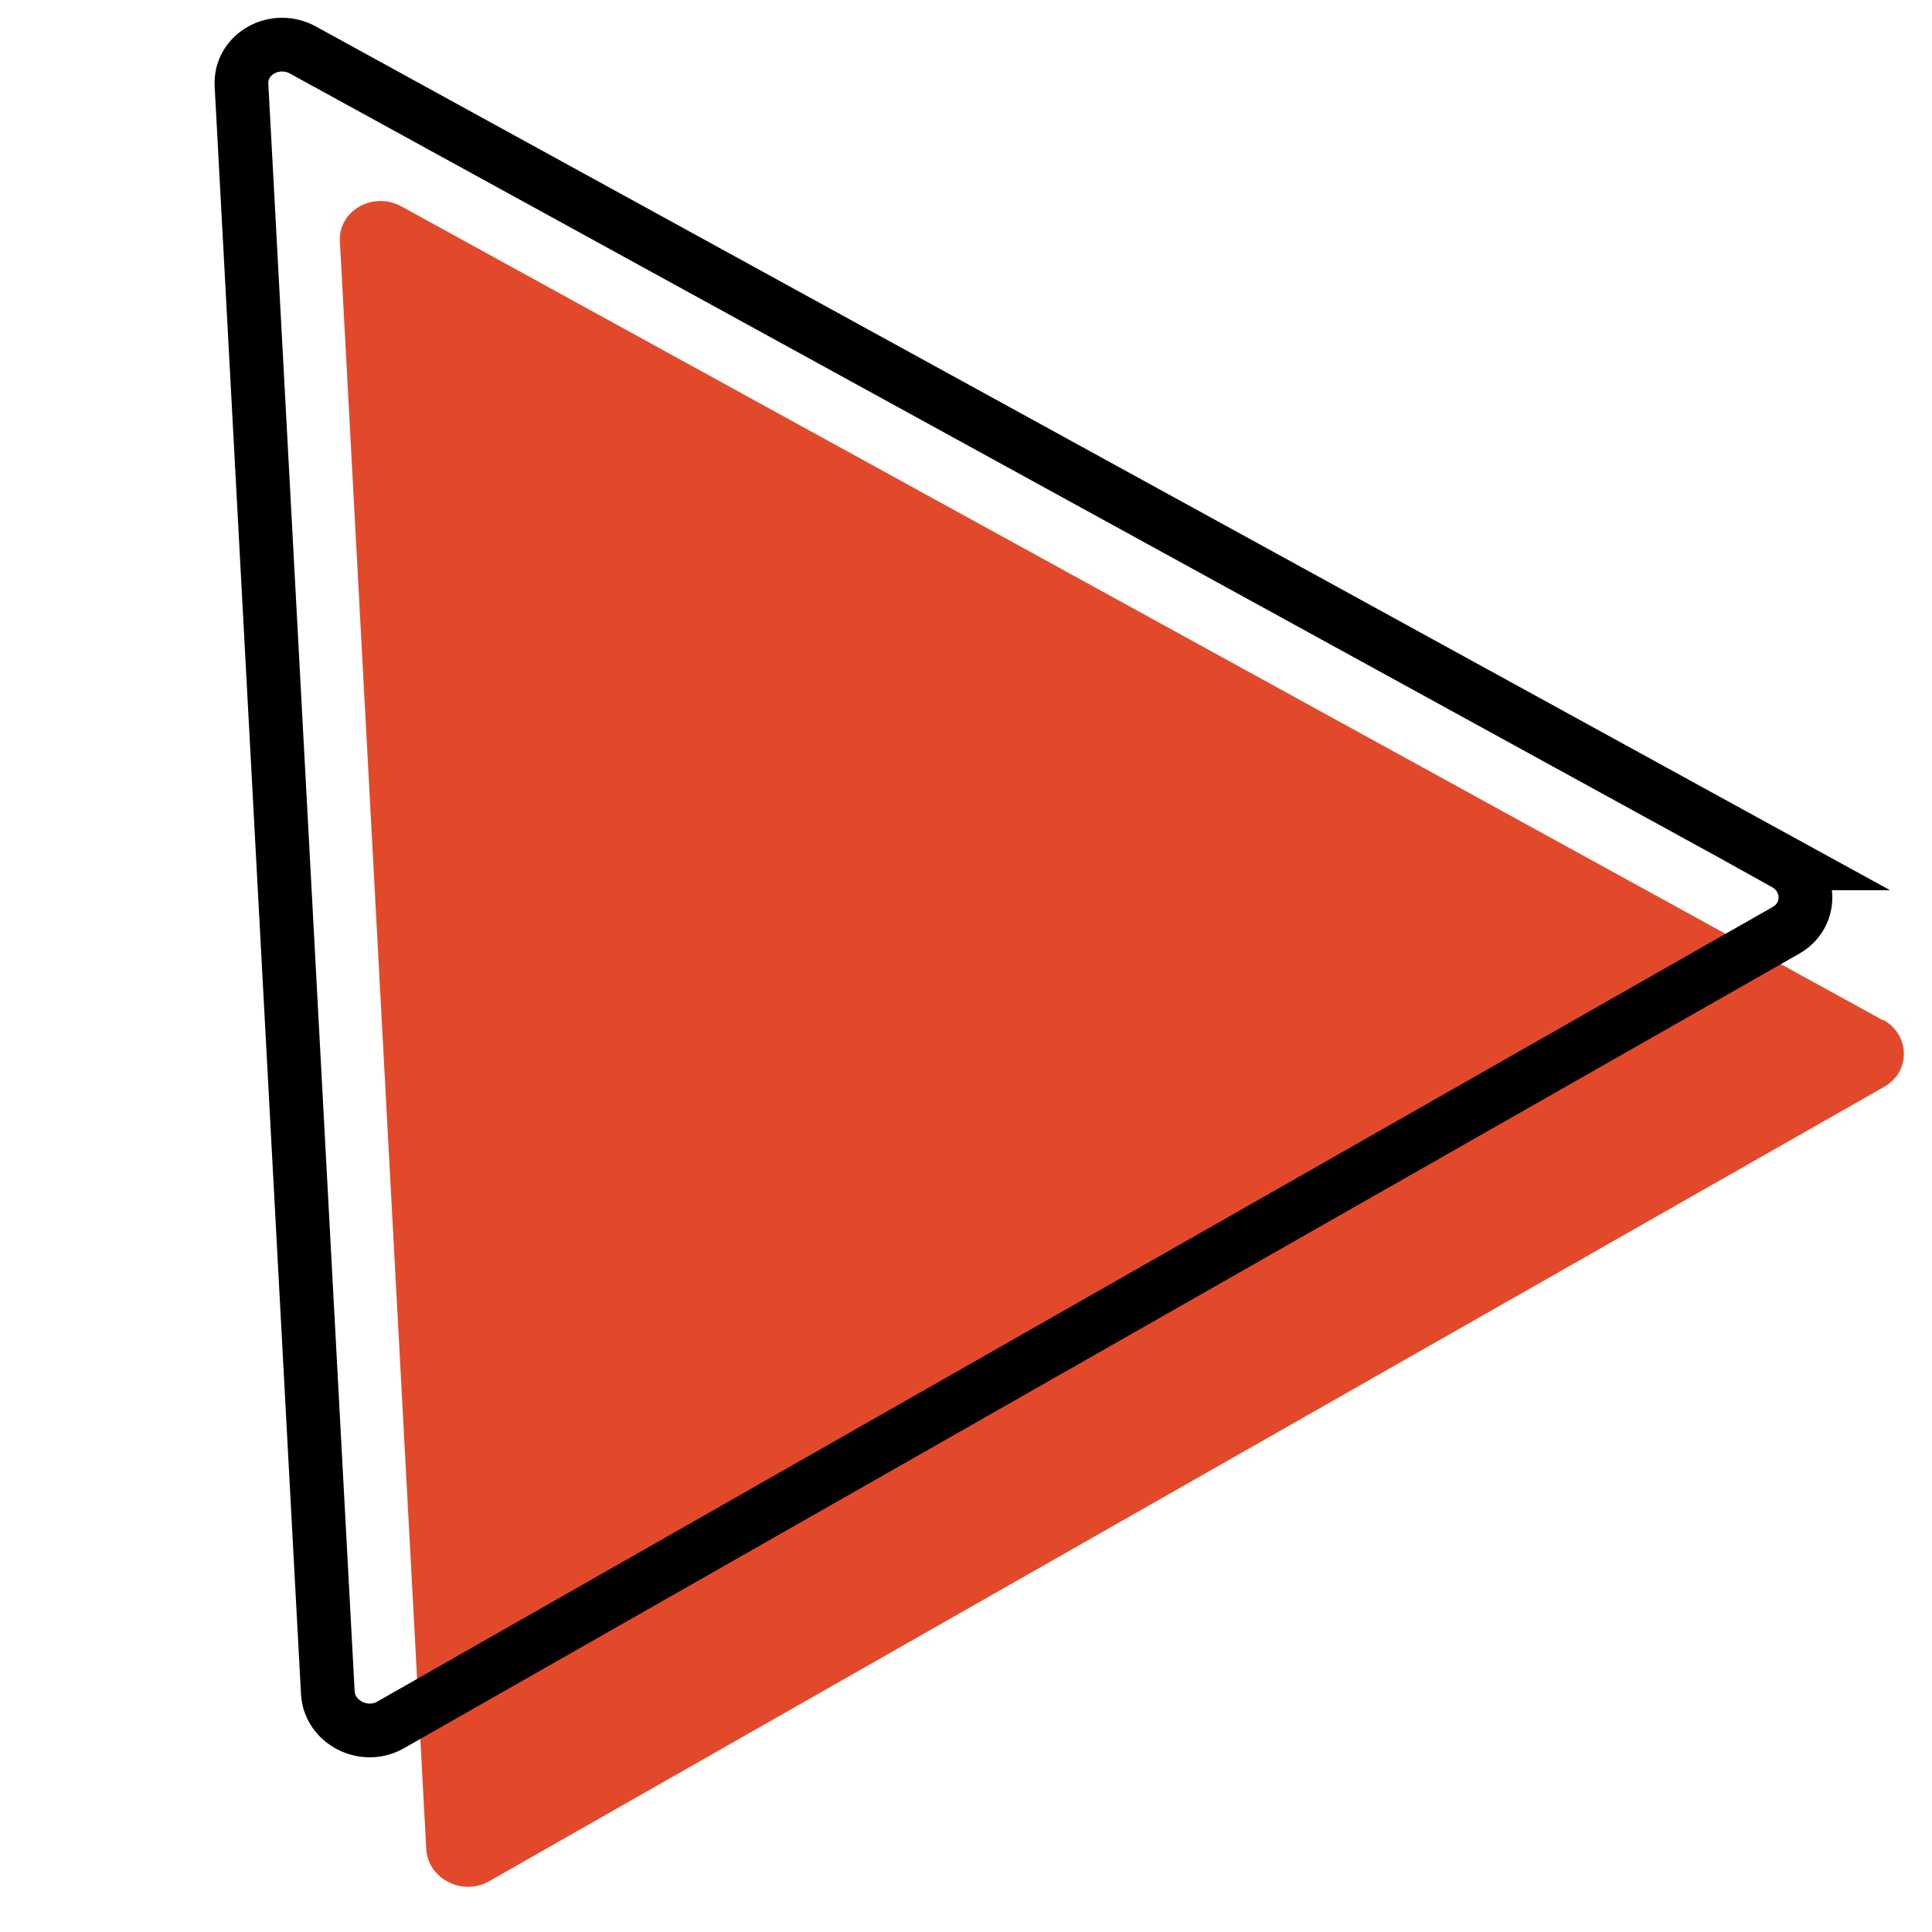
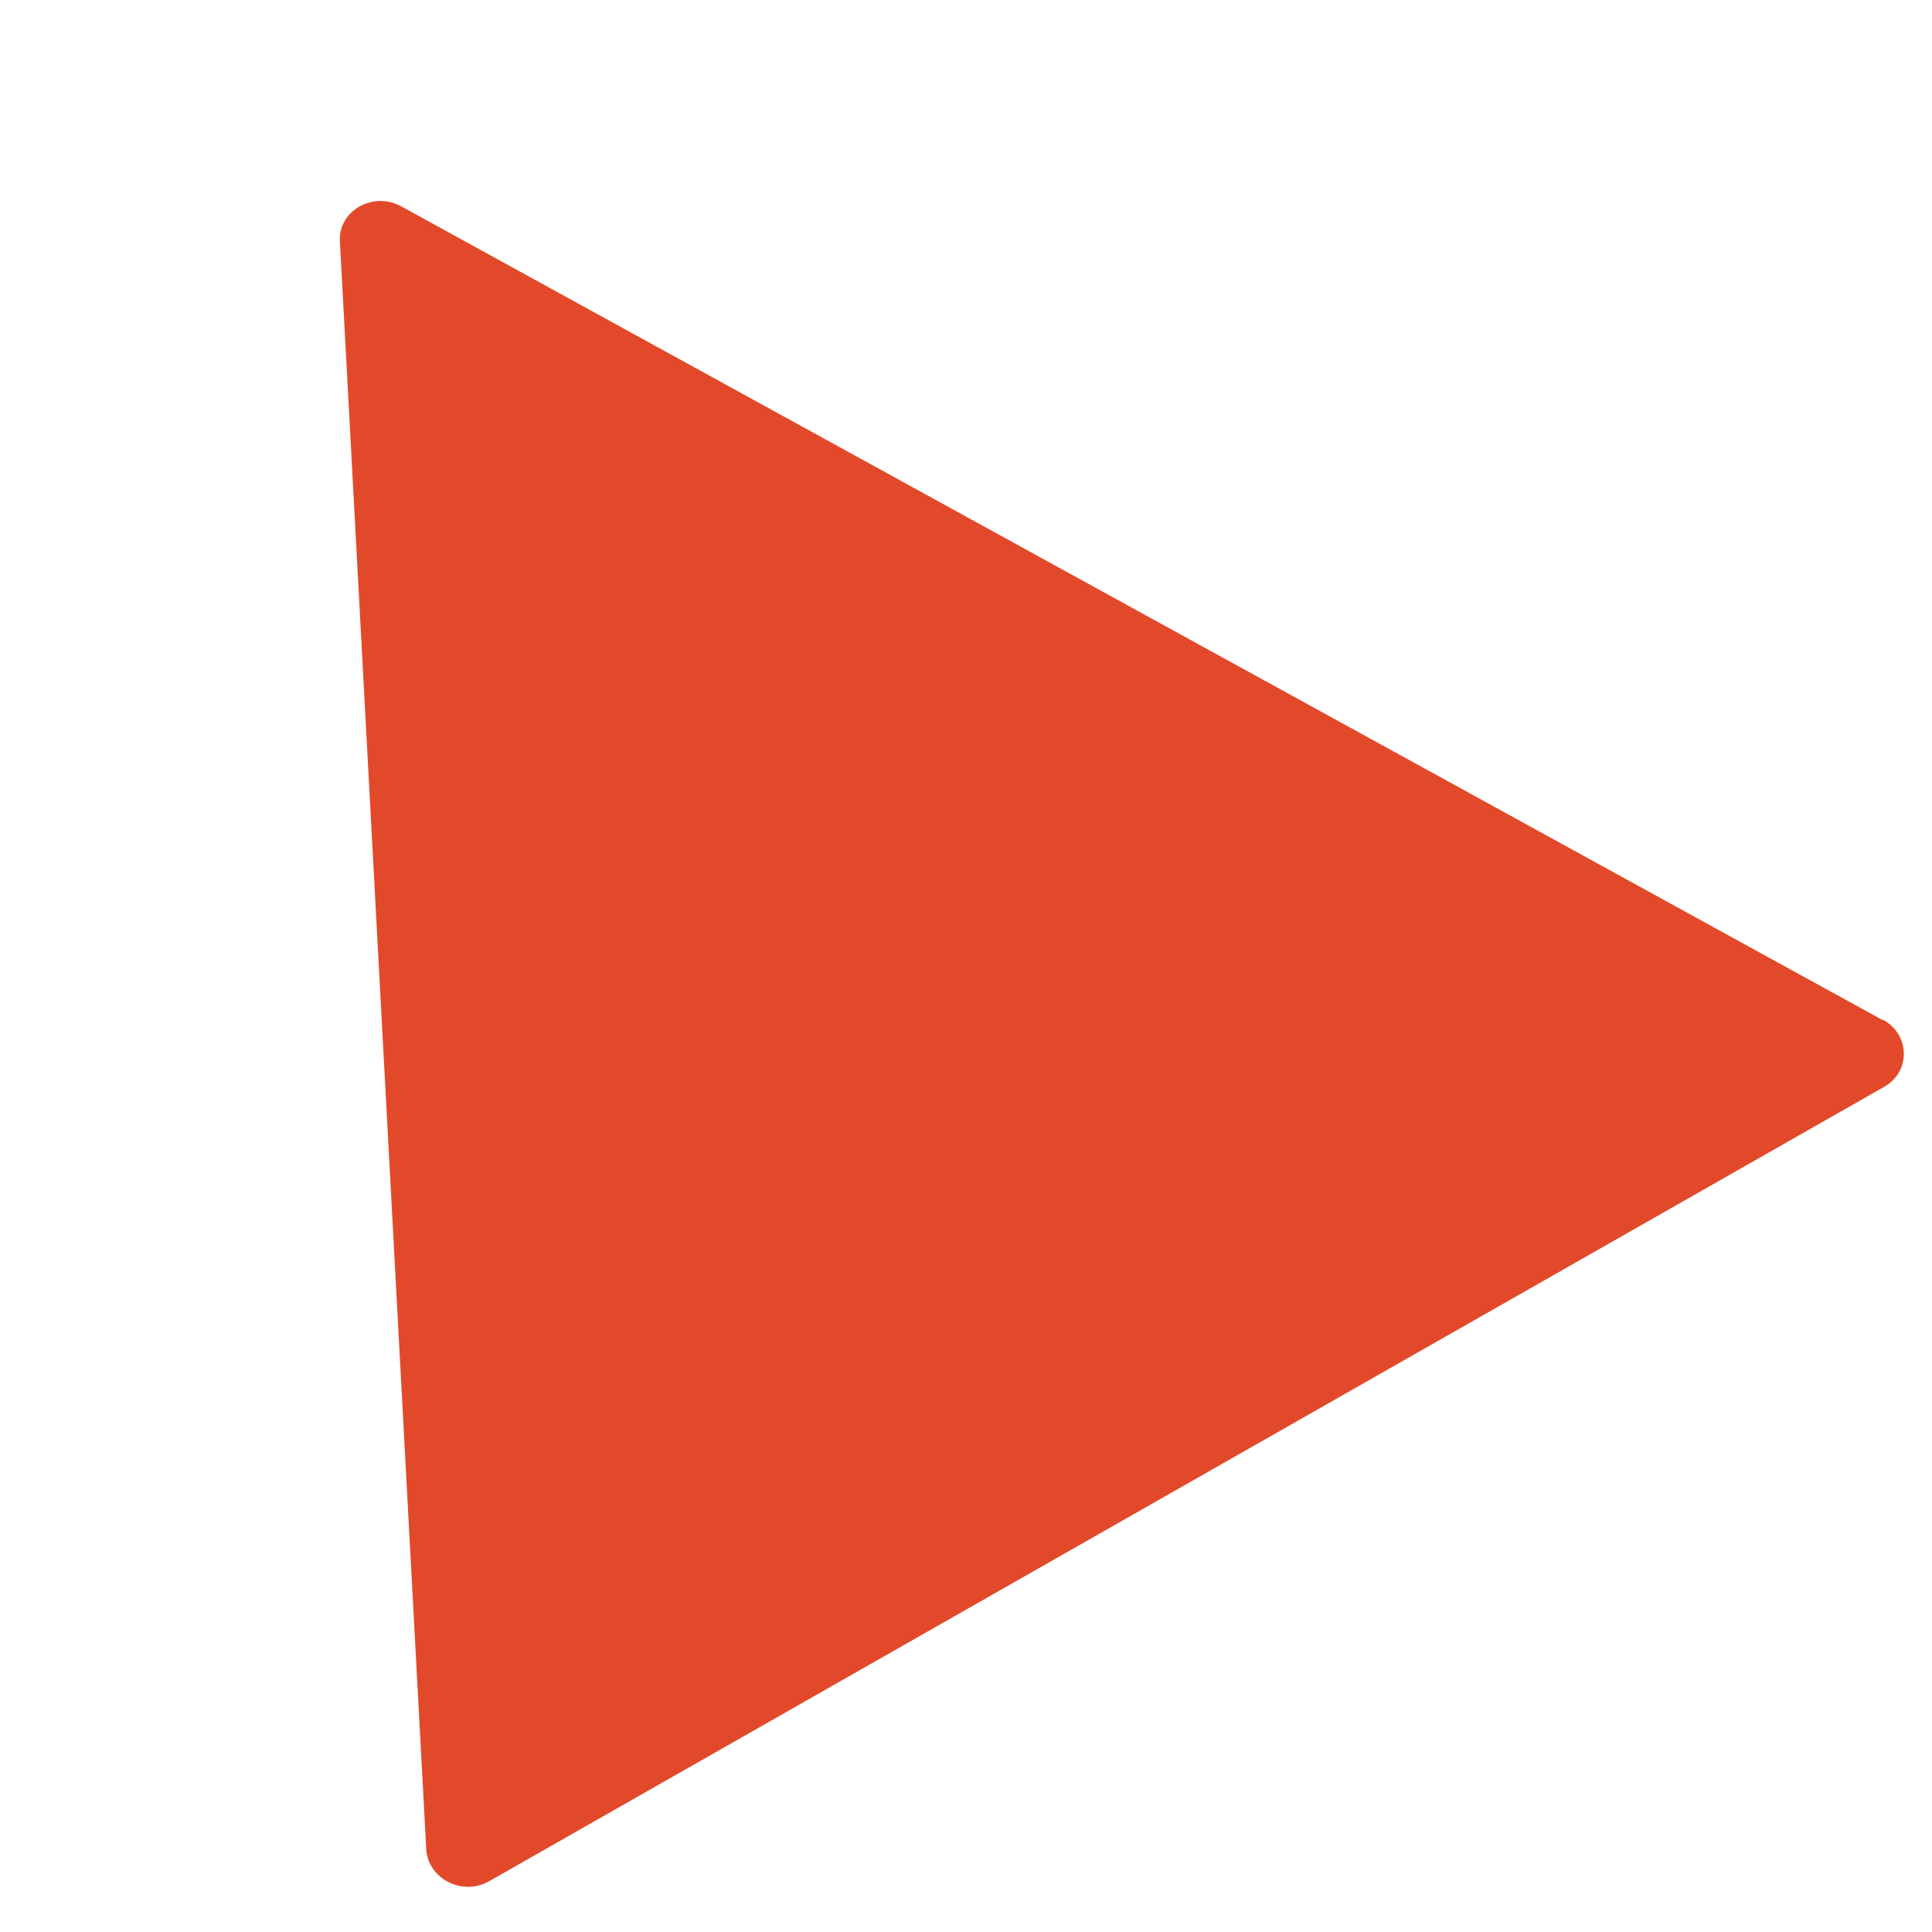
<svg xmlns="http://www.w3.org/2000/svg" id="Livello_1" data-name="Livello 1" version="1.1" viewBox="0 0 32 32">
  <defs>
    <style>
      .cls-1 {
        fill: none;
        stroke: #000;
        stroke-miterlimit: 100;
        stroke-width: .89px;
      }

      .cls-2 {
        fill: #e2492a;
        fill-rule: evenodd;
        stroke-width: 0px;
      }
    </style>
  </defs>
  <g id="Triangolo_1_copia" data-name="Triangolo 1 copia">
    <path class="cls-2" d="M31.19,16.9L6.65,3.42c-.47-.26-1.05.07-1.02.58l1.43,26.63c.03.49.6.78,1.04.53l23.11-13.16c.44-.25.43-.86-.02-1.11Z" />
  </g>
  <g id="Triangolo_1" data-name="Triangolo 1">
-     <path class="cls-1" d="M29.57,14.3L5.02.83c-.47-.26-1.05.07-1.02.58l1.43,26.63c.03.49.6.78,1.04.53l23.11-13.16c.44-.25.43-.86-.02-1.11Z" />
-   </g>
+     </g>
</svg>